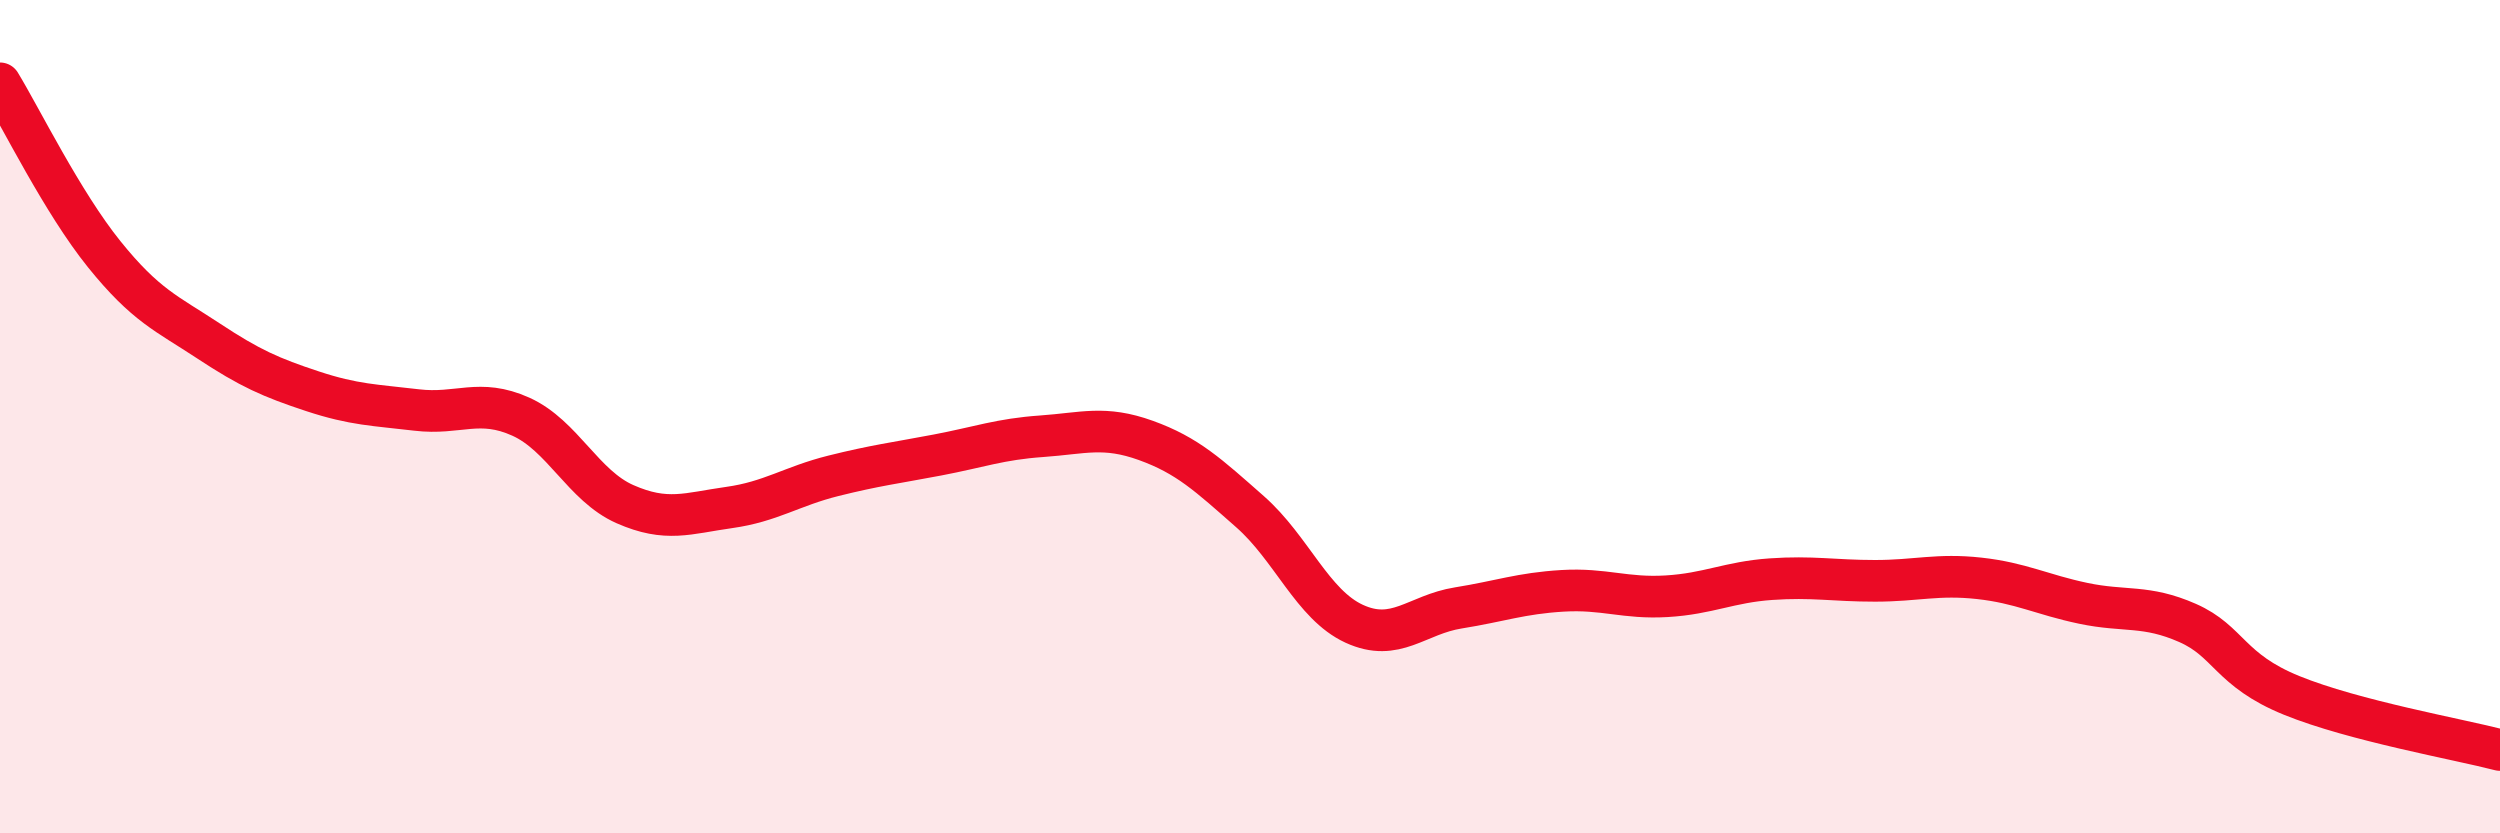
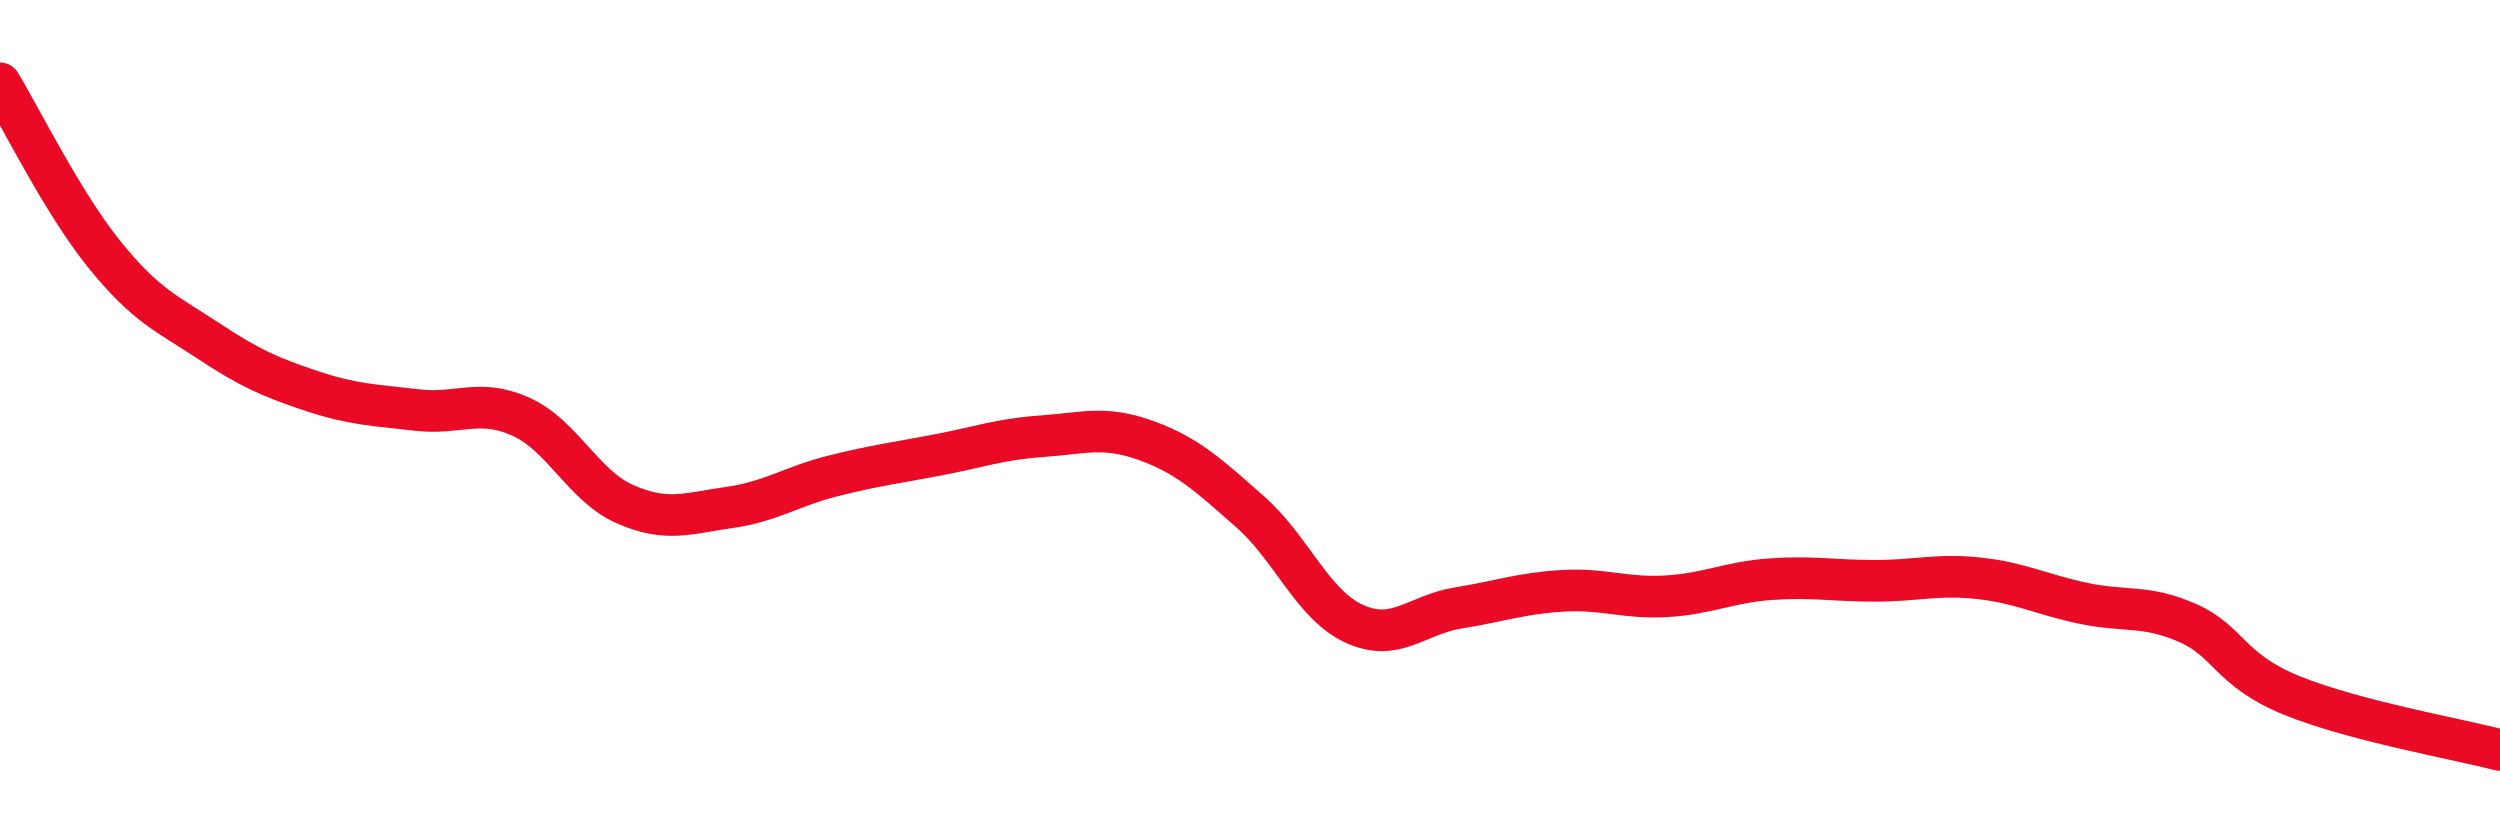
<svg xmlns="http://www.w3.org/2000/svg" width="60" height="20" viewBox="0 0 60 20">
-   <path d="M 0,2 C 0.5,2.82 1.5,4.86 2.5,6.1 C 3.5,7.34 4,7.52 5,8.18 C 6,8.84 6.5,9.06 7.5,9.39 C 8.5,9.72 9,9.72 10,9.84 C 11,9.96 11.5,9.55 12.5,10 C 13.5,10.45 14,11.66 15,12.1 C 16,12.54 16.5,12.32 17.5,12.18 C 18.5,12.04 19,11.67 20,11.42 C 21,11.17 21.5,11.11 22.5,10.92 C 23.5,10.73 24,10.54 25,10.47 C 26,10.4 26.5,10.21 27.5,10.57 C 28.5,10.93 29,11.4 30,12.28 C 31,13.16 31.5,14.51 32.5,14.97 C 33.5,15.43 34,14.75 35,14.59 C 36,14.43 36.5,14.24 37.5,14.18 C 38.5,14.12 39,14.37 40,14.31 C 41,14.25 41.5,13.97 42.5,13.9 C 43.5,13.83 44,13.94 45,13.94 C 46,13.94 46.5,13.77 47.5,13.88 C 48.5,13.99 49,14.27 50,14.48 C 51,14.69 51.5,14.51 52.5,14.95 C 53.5,15.39 53.5,16.08 55,16.69 C 56.5,17.3 59,17.74 60,18L60 20L0 20Z" fill="#EB0A25" opacity="0.1" stroke-linecap="round" stroke-linejoin="round" />
  <path d="M 0,2 C 0.5,2.82 1.5,4.86 2.5,6.1 C 3.5,7.34 4,7.52 5,8.18 C 6,8.84 6.5,9.06 7.5,9.39 C 8.5,9.72 9,9.72 10,9.84 C 11,9.96 11.5,9.55 12.5,10 C 13.5,10.45 14,11.66 15,12.1 C 16,12.54 16.5,12.32 17.5,12.18 C 18.5,12.04 19,11.67 20,11.42 C 21,11.17 21.5,11.11 22.5,10.92 C 23.5,10.73 24,10.54 25,10.47 C 26,10.4 26.5,10.21 27.5,10.57 C 28.5,10.93 29,11.4 30,12.28 C 31,13.16 31.5,14.51 32.5,14.97 C 33.5,15.43 34,14.75 35,14.59 C 36,14.43 36.5,14.24 37.5,14.18 C 38.5,14.12 39,14.37 40,14.31 C 41,14.25 41.5,13.97 42.5,13.9 C 43.5,13.83 44,13.94 45,13.94 C 46,13.94 46.5,13.77 47.5,13.88 C 48.5,13.99 49,14.27 50,14.48 C 51,14.69 51.5,14.51 52.5,14.95 C 53.5,15.39 53.5,16.08 55,16.69 C 56.5,17.3 59,17.74 60,18" stroke="#EB0A25" stroke-width="1" fill="none" stroke-linecap="round" stroke-linejoin="round" />
</svg>